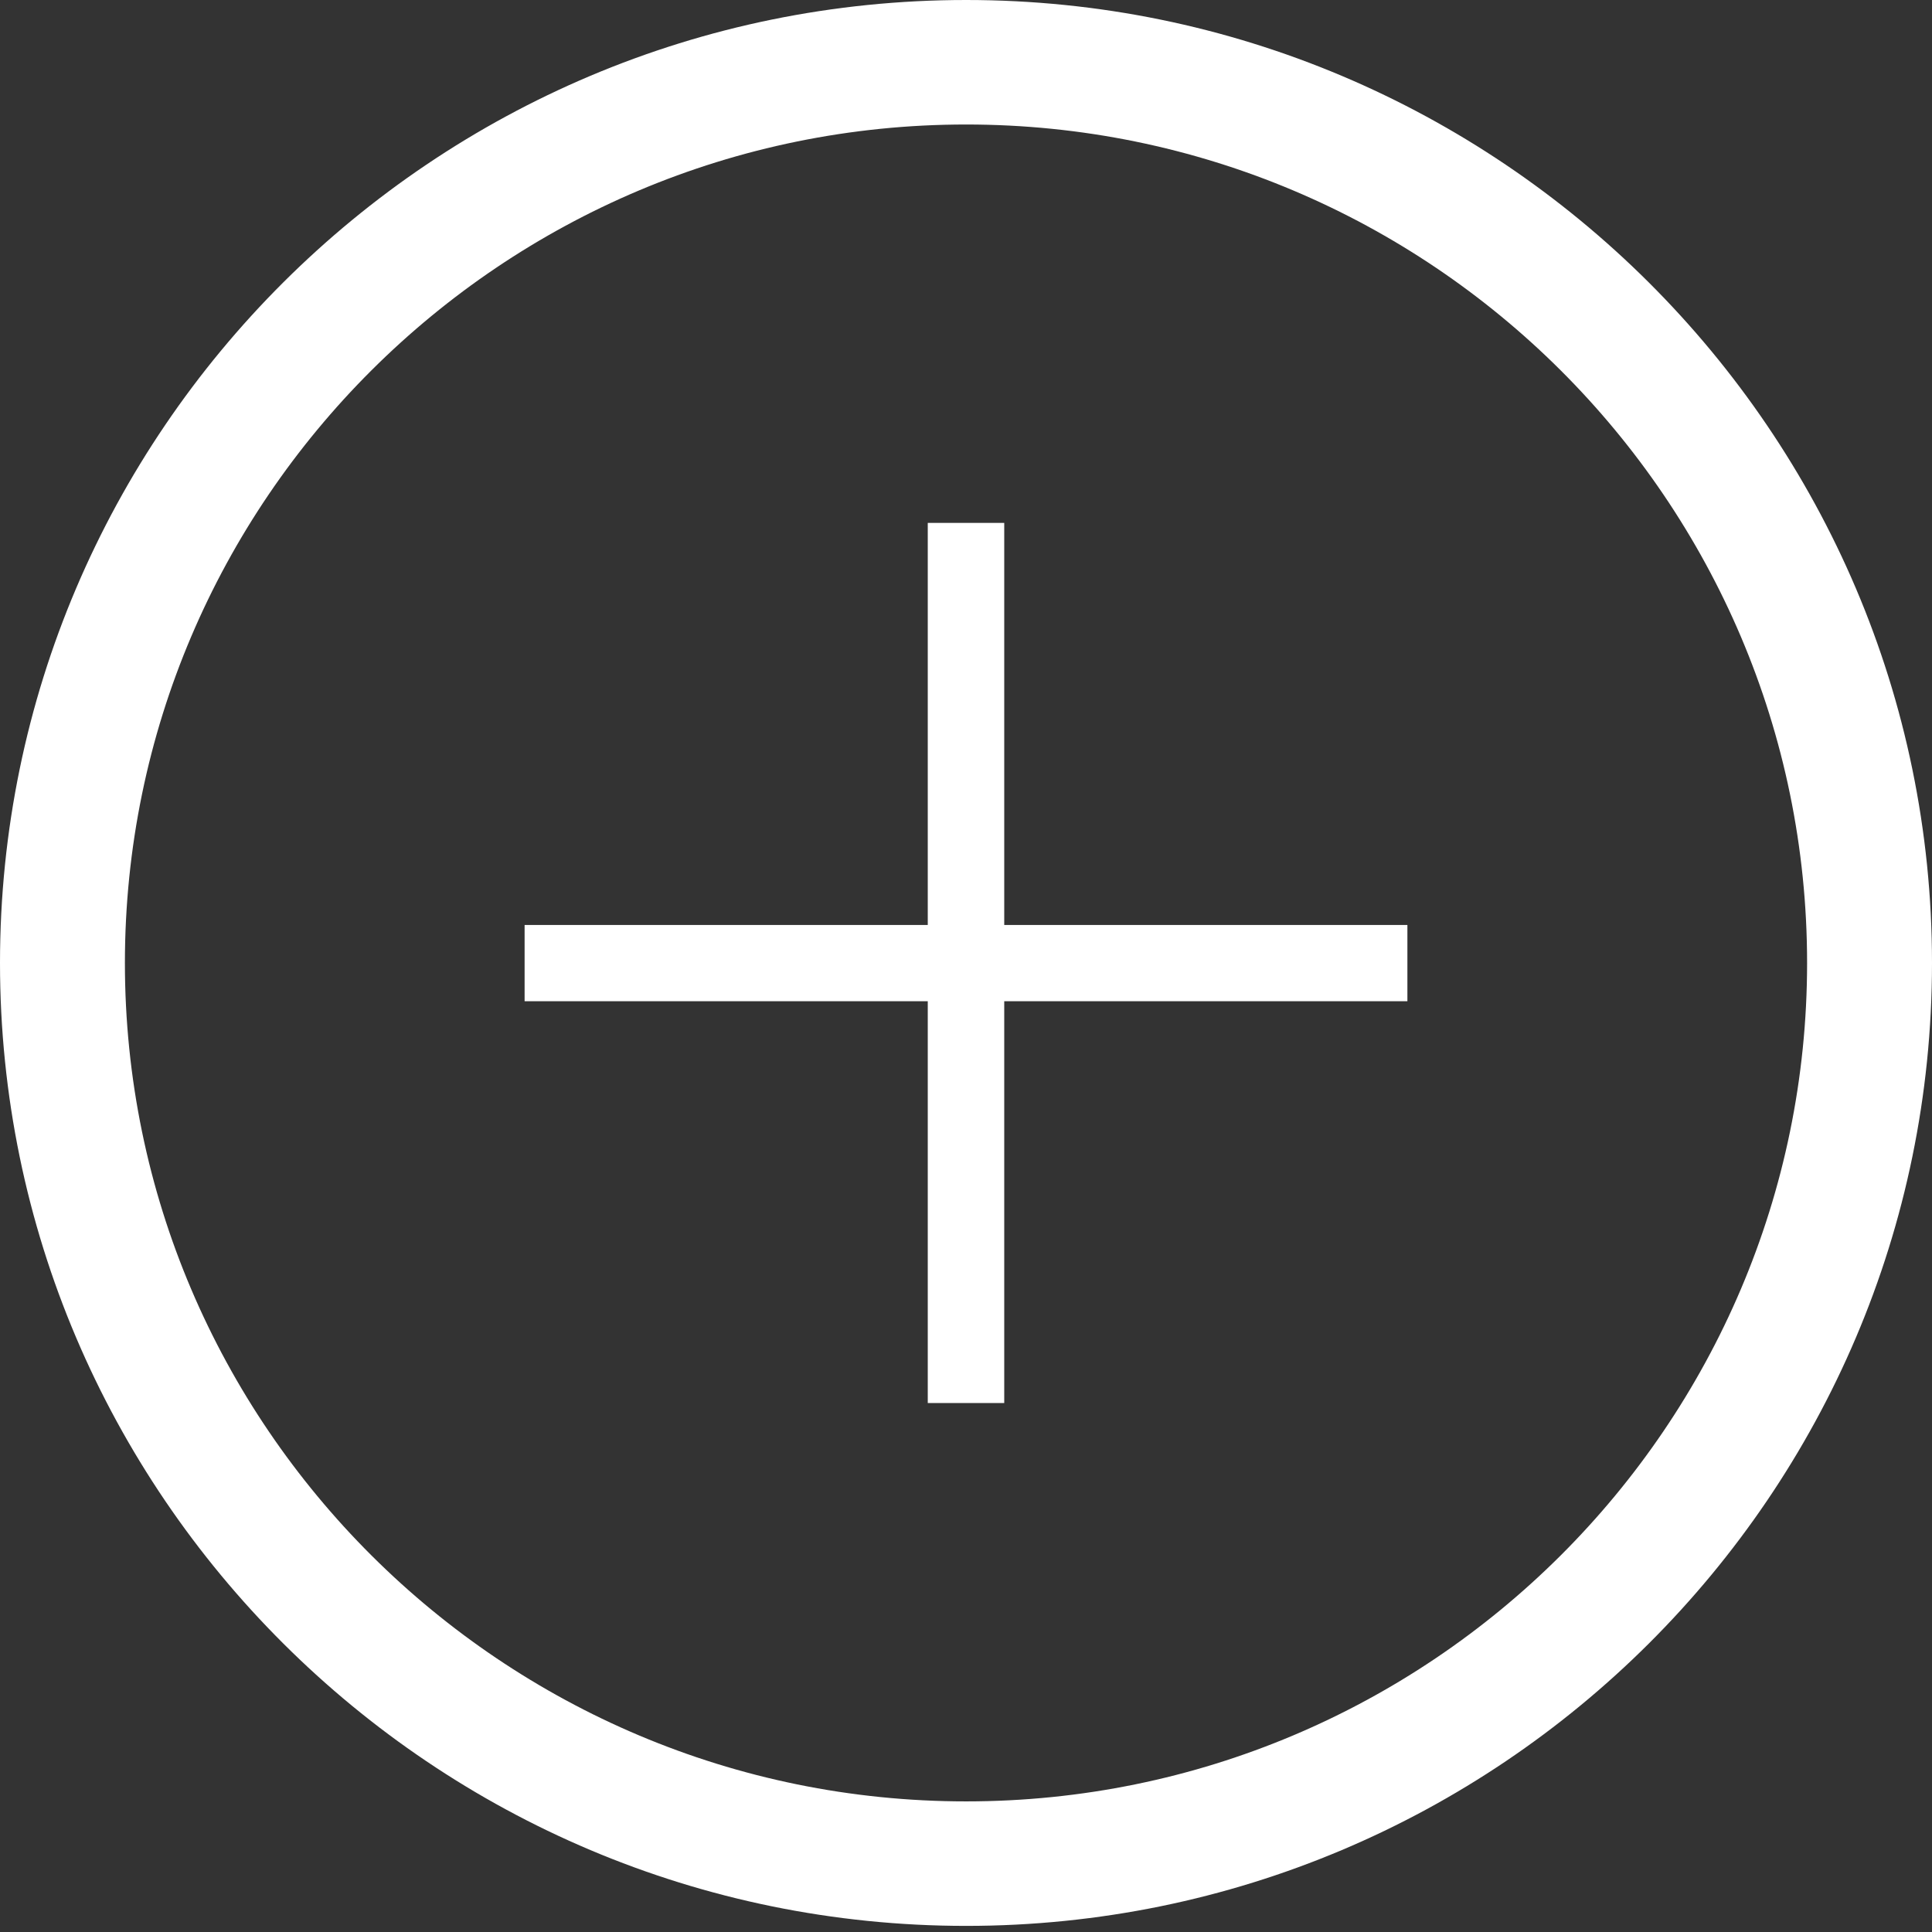
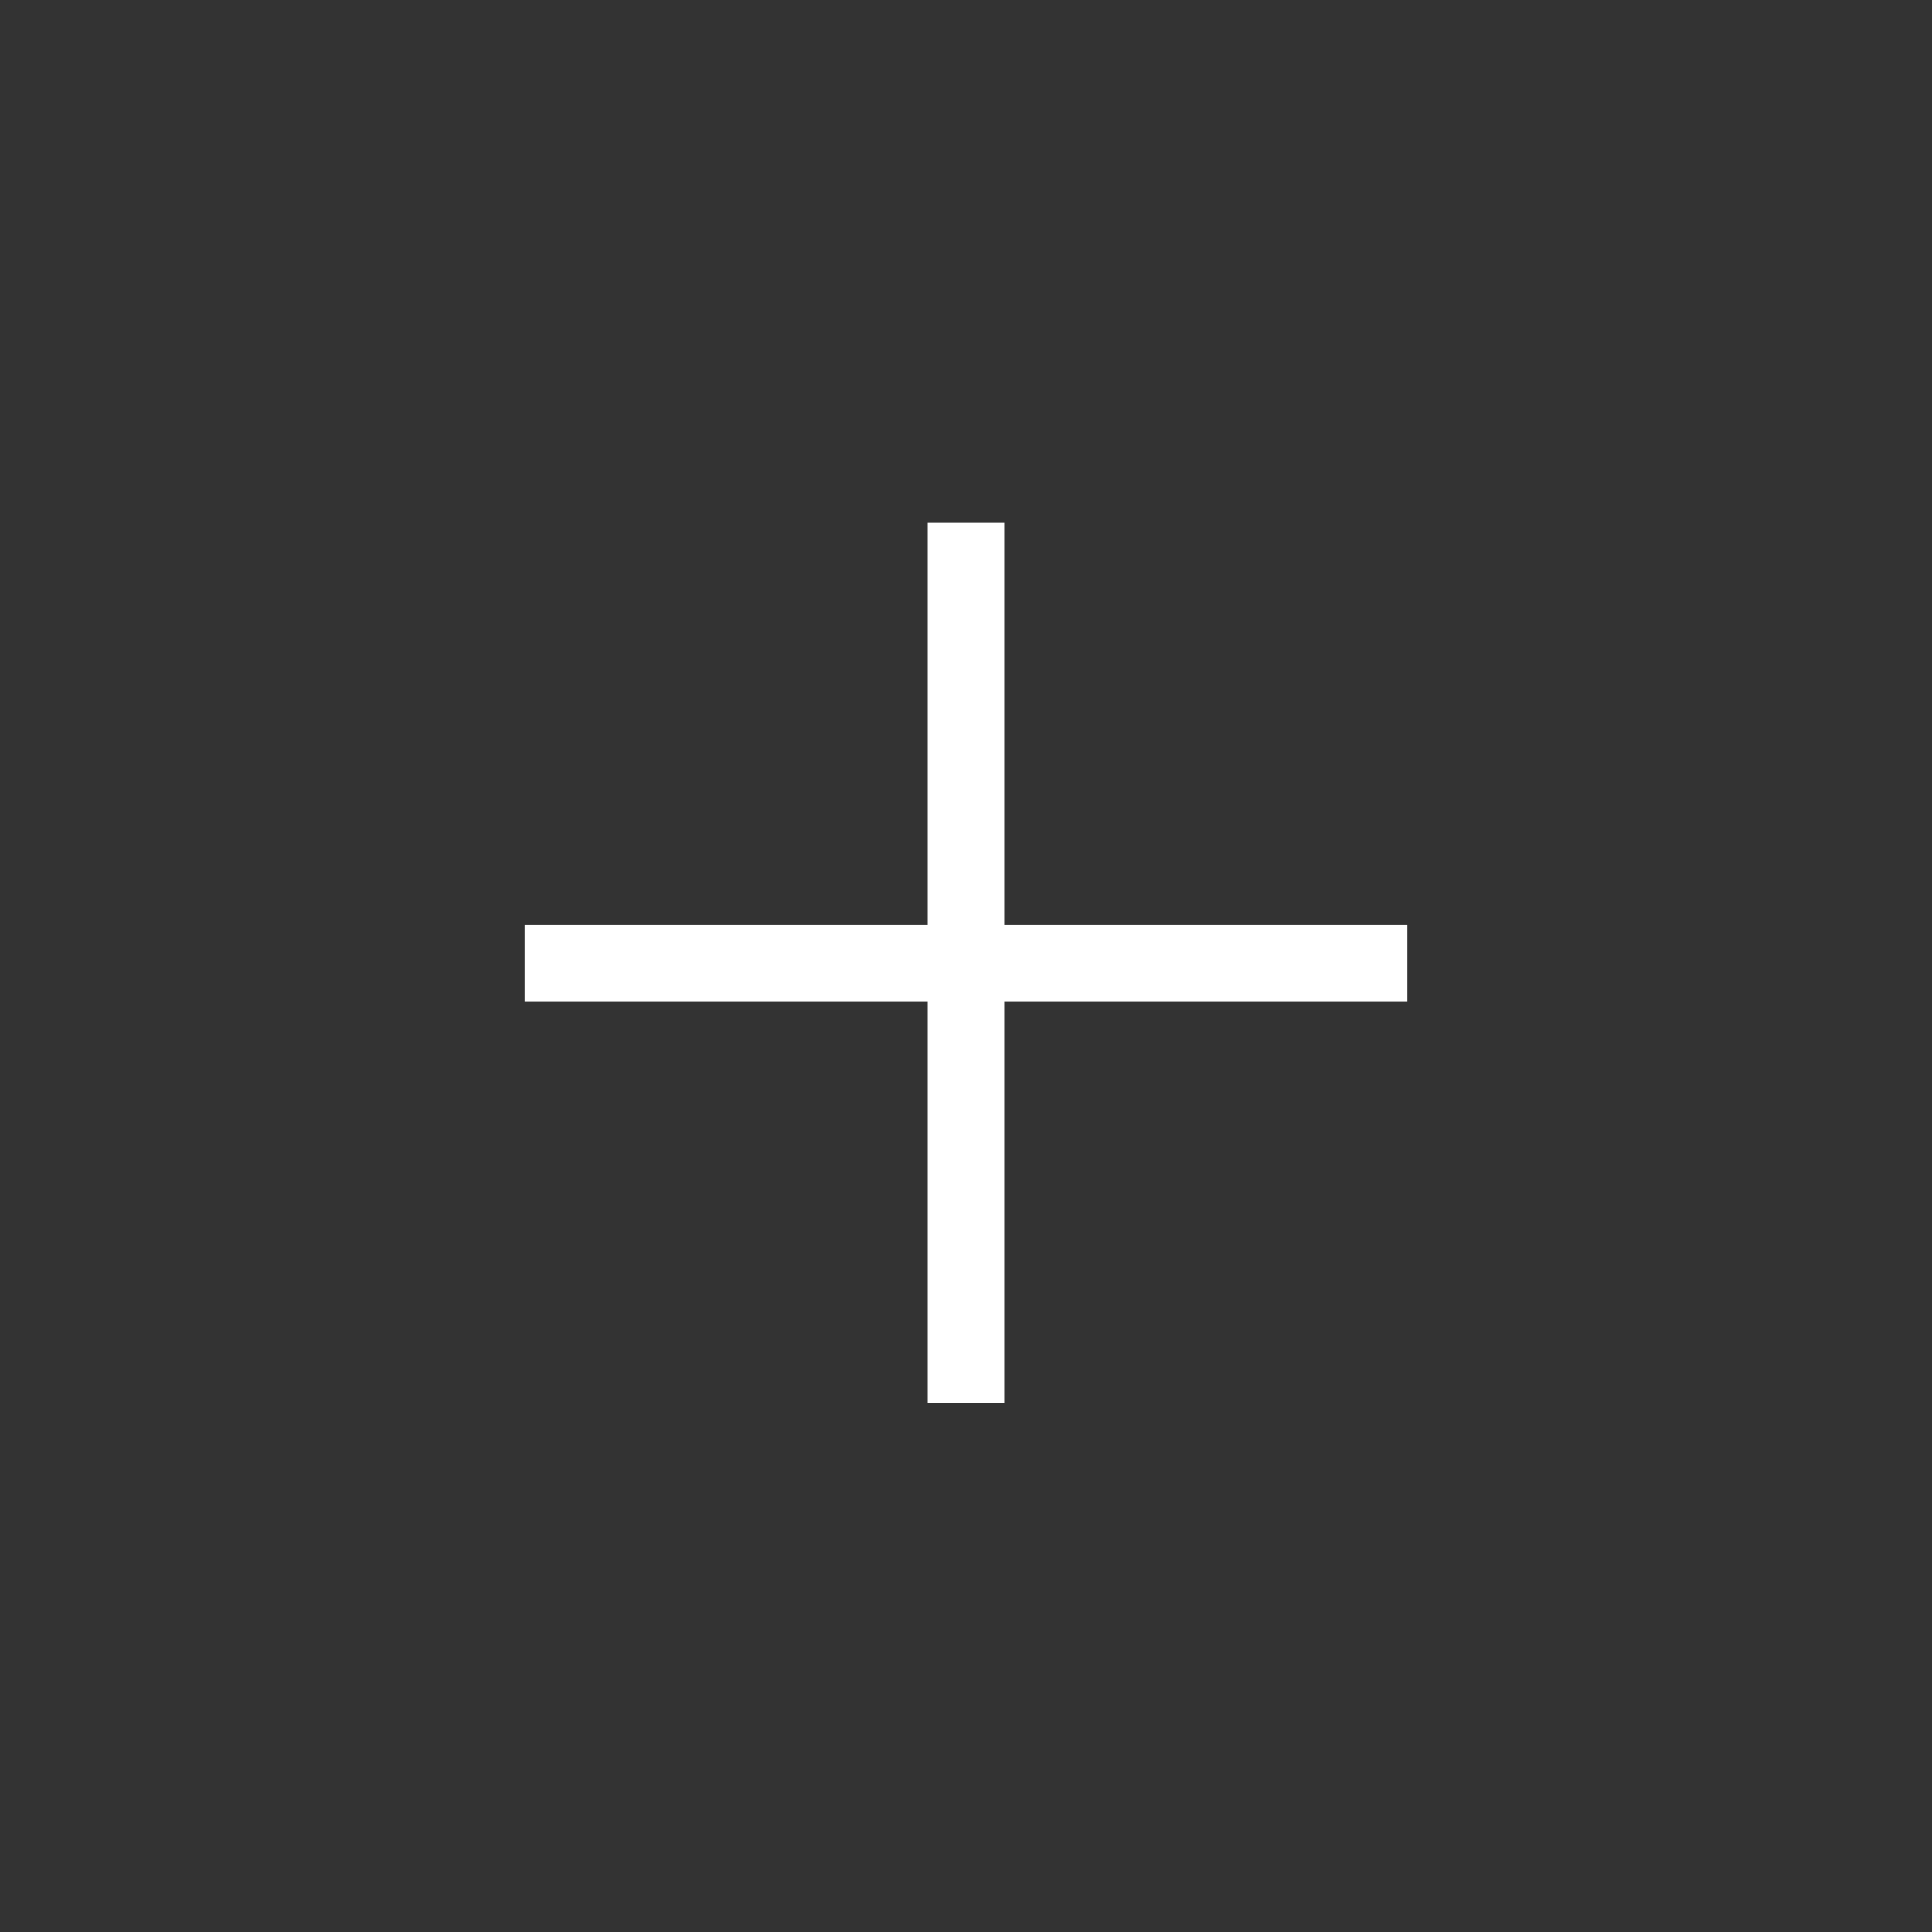
<svg xmlns="http://www.w3.org/2000/svg" width="43" height="43" viewBox="0 0 43 43" fill="none">
  <rect x="0" y="0" width="43" height="43" fill="#333333" stroke="none" />
  <path d="M22.351 11.638H20.649V20.587H11.676V22.284H20.649V31.227H22.351V22.284H31.324V20.587H22.351V11.638Z" fill="white" />
-   <path d="M21.503 40.093C11.183 40.093 2.78 31.726 2.78 21.432C2.78 11.139 11.176 2.771 21.503 2.771C31.831 2.771 40.22 11.139 40.22 21.432C40.22 31.726 31.824 40.093 21.503 40.093ZM21.503 0C9.647 0 0 9.615 0 21.432C0 33.249 9.647 42.864 21.503 42.864C33.36 42.864 43 33.249 43 21.432C43 9.615 33.353 0 21.503 0Z" fill="white" />
</svg>